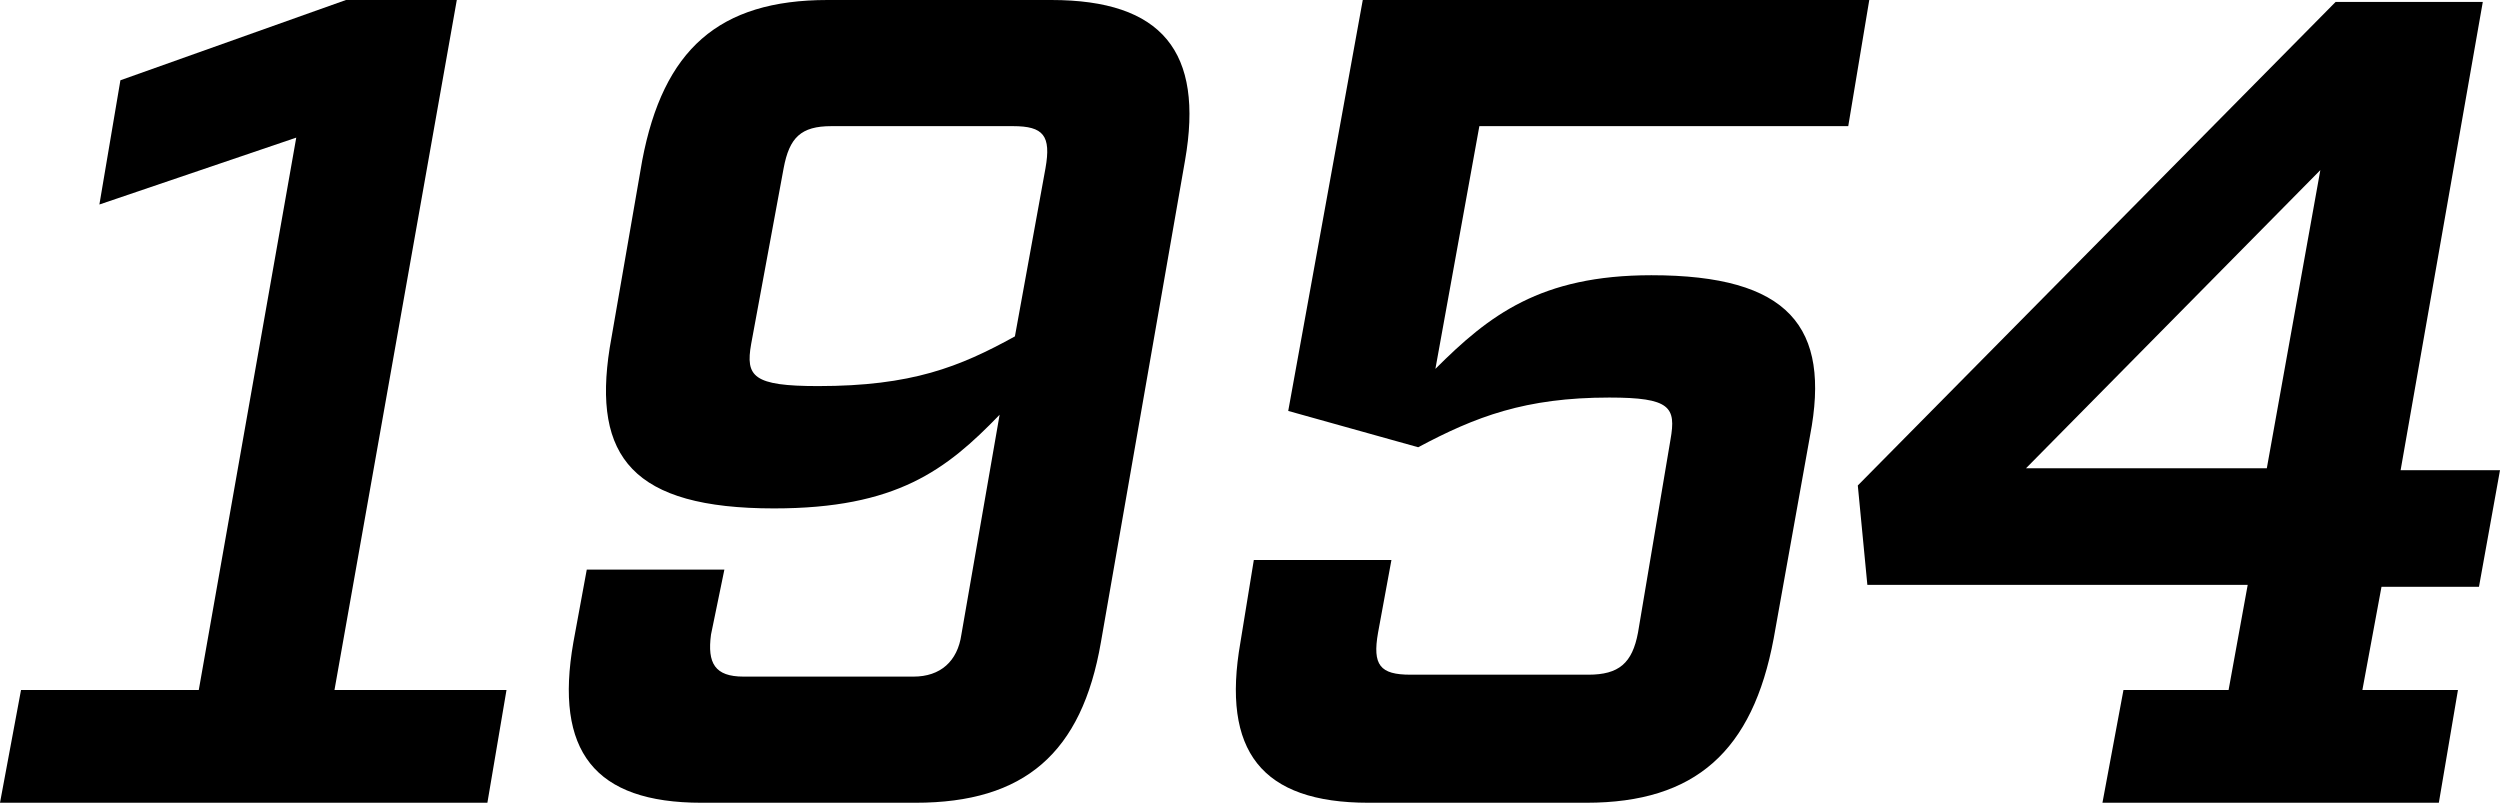
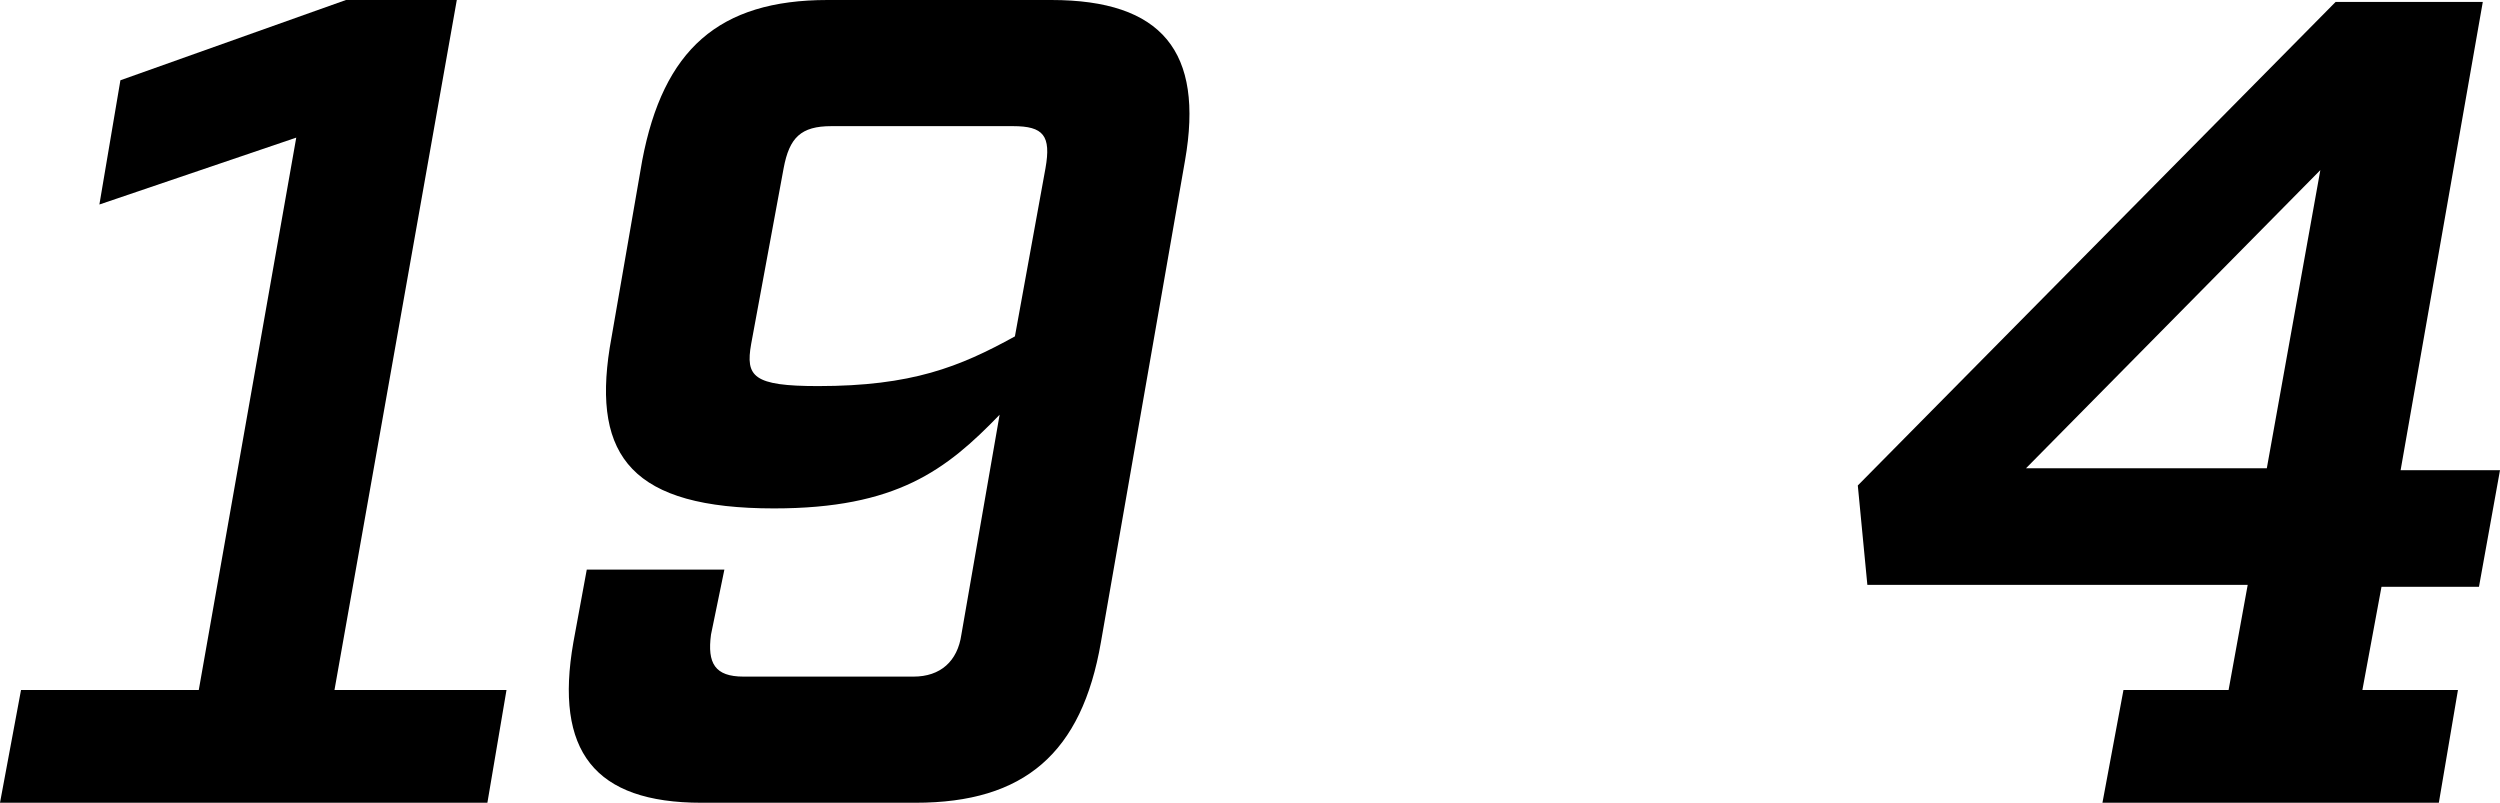
<svg xmlns="http://www.w3.org/2000/svg" version="1.1" id="レイヤー_1" x="0px" y="0px" width="130.8px" height="42px" viewBox="0 0 130.8 42" style="enable-background:new 0 0 130.8 42;" xml:space="preserve">
  <g>
    <g>
      <path d="M25.5,42H0l1.1-5.9h9.3l5.1-28.9L5.2,10.7l1.1-6.5L18.1,0h5.8l-6.4,36.1h9L25.5,42z" />
      <path d="M37.2,33.2c-0.2,1.5,0.2,2.2,1.7,2.2h8.9c1.4,0,2.3-0.8,2.5-2.2l2-11.5c-2.8,2.9-5.4,4.9-11.8,4.9c-7.4,0-9.5-2.7-8.6-8.4    l1.7-9.8c1.1-5.8,4-8.4,9.7-8.4h11.7C60.8,0,63,2.7,62,8.4l-4.4,25.2c-1,5.8-4,8.4-9.7,8.4H36.7c-5.6,0-7.7-2.7-6.7-8.4l0.7-3.8    h7.2L37.2,33.2z M54.7,8.8c0.3-1.7-0.1-2.2-1.7-2.2h-9.5c-1.6,0-2.2,0.6-2.5,2.2L39.3,18c-0.3,1.7,0.1,2.2,3.5,2.2    c4.9,0,7.4-1,10.3-2.6L54.7,8.8z" />
-       <path d="M75.1,19.3c2.8-2.8,5.5-4.9,11.3-4.9c7.2,0,9.4,2.7,8.3,8.4l-1.9,10.6c-1.1,5.9-4.1,8.6-9.8,8.6H71.6    c-5.6,0-7.7-2.7-6.7-8.4l0.7-4.3h7.2l-0.7,3.8c-0.3,1.7,0.1,2.2,1.7,2.2h9.3c1.6,0,2.3-0.6,2.6-2.2l1.7-10.1    c0.3-1.7,0-2.2-3.2-2.2c-4.4,0-7,1-10,2.6l-6.8-1.9L71.3,0h26.5l-1.1,6.6H77.4L75.1,19.3z" />
      <path d="M123.6,36.1h5l-1,5.9H110l1.1-5.9h5.5l1-5.5H97.7l-0.5-5.2l25-25.3h7.7l-4.3,24.5h5.2l-1.1,6.1h-5.1L123.6,36.1z     M121.4,8.9L106,24.5h12.6L121.4,8.9z" />
    </g>
  </g>
</svg>